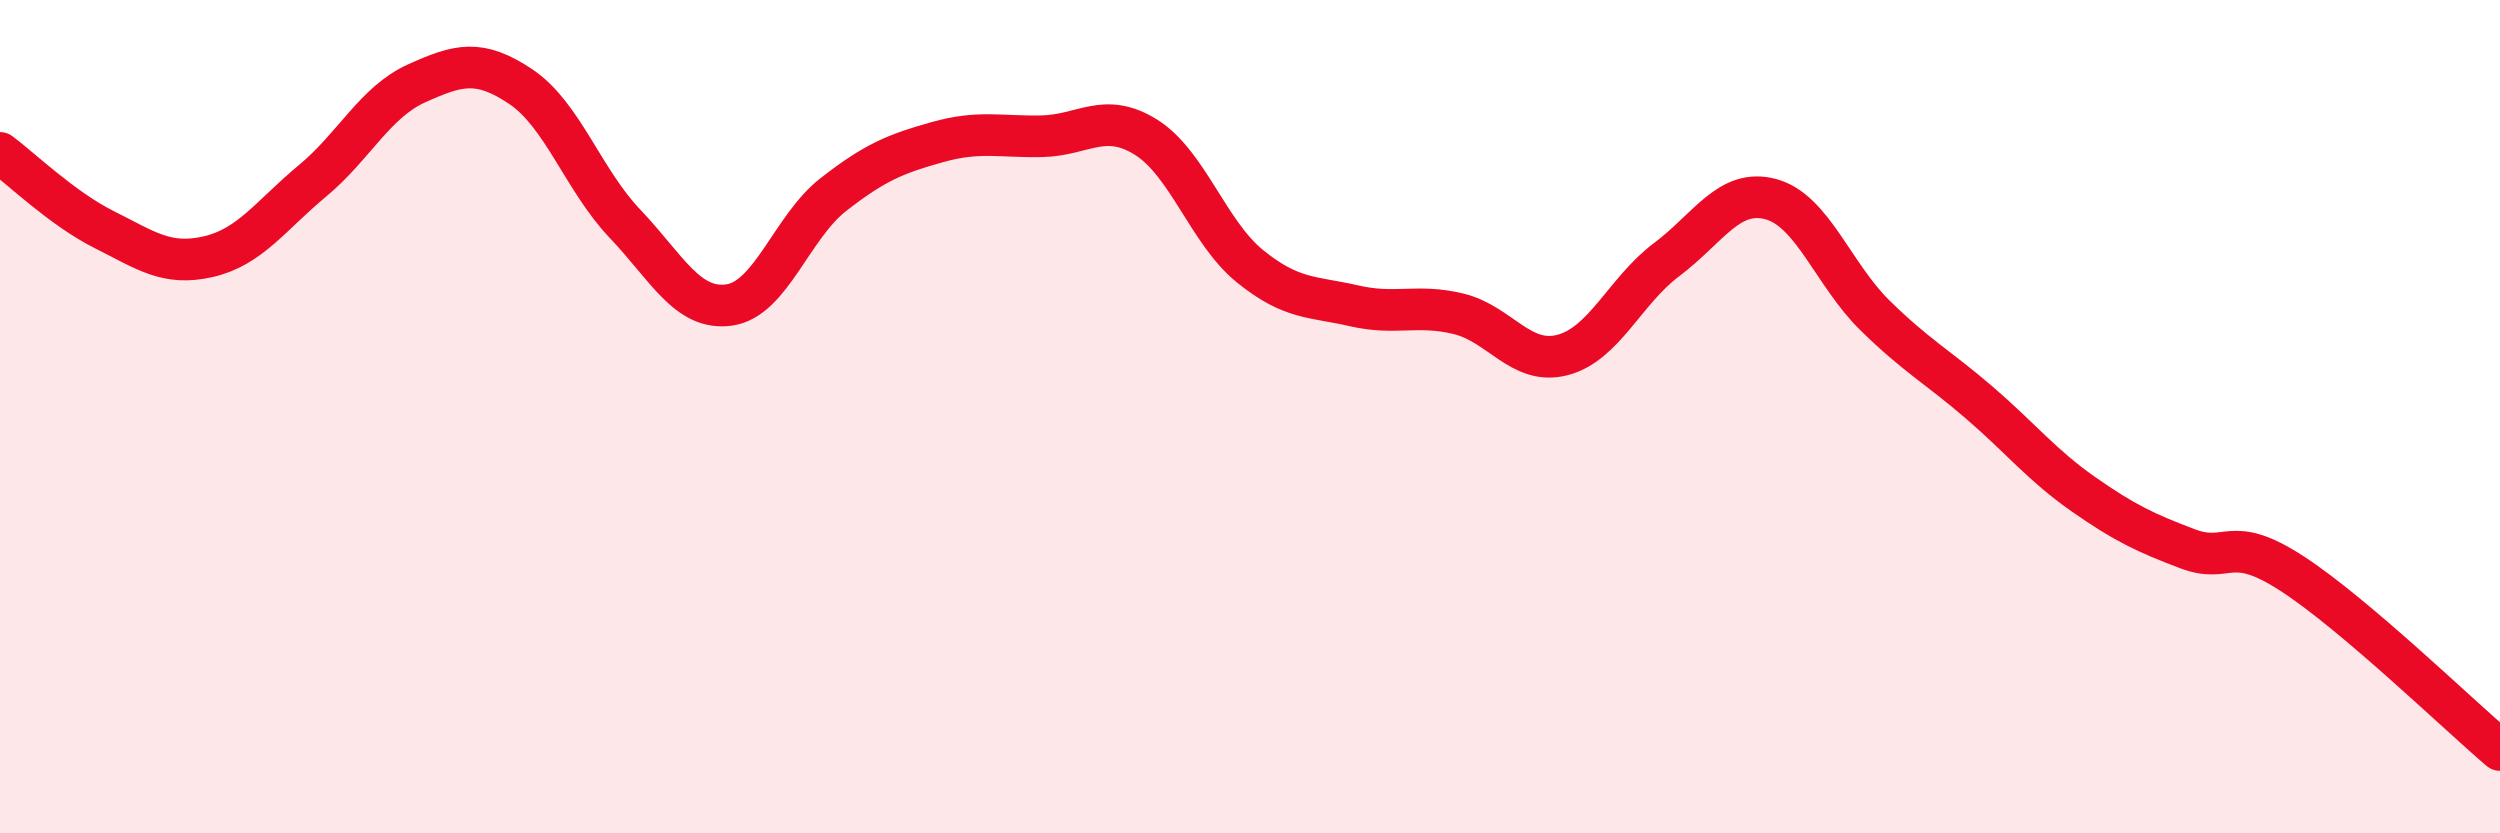
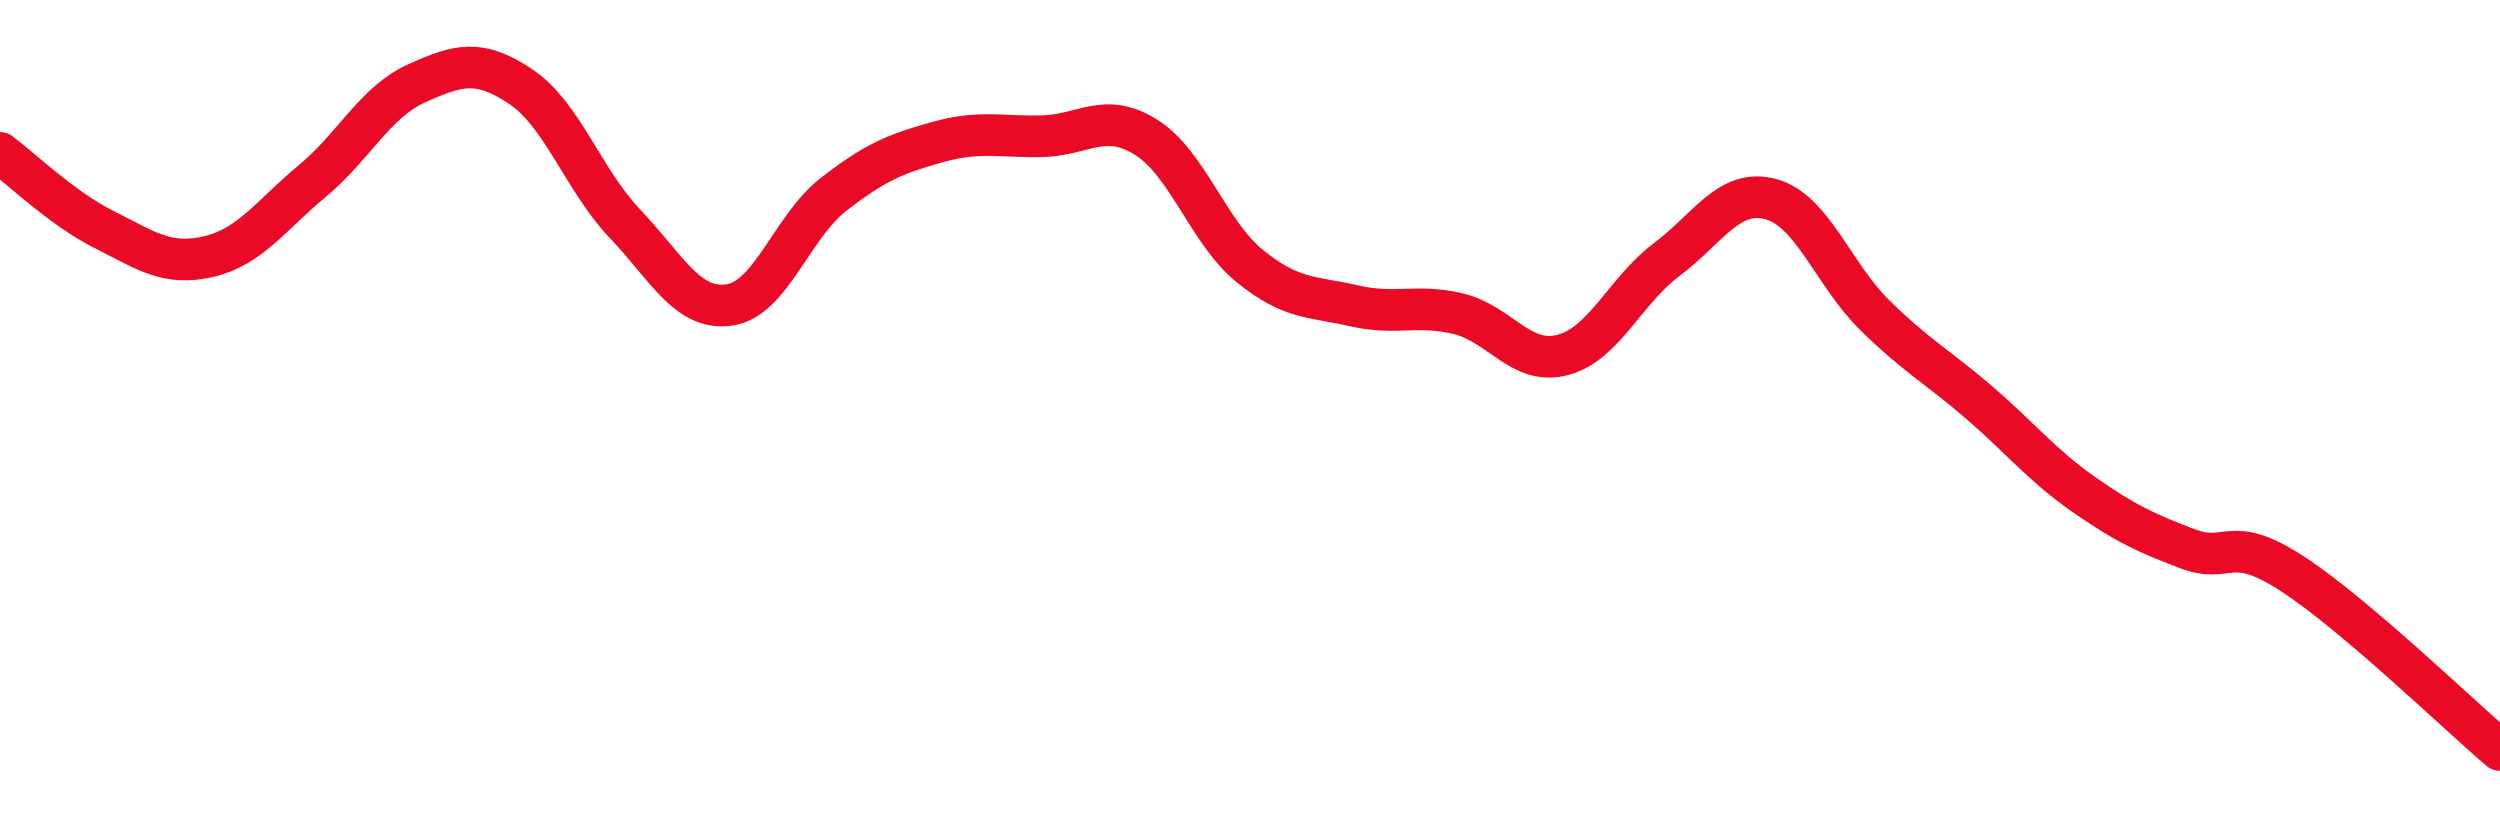
<svg xmlns="http://www.w3.org/2000/svg" width="60" height="20" viewBox="0 0 60 20">
-   <path d="M 0,3.67 C 0.5,4.04 1.5,5.01 2.5,5.51 C 3.5,6.01 4,6.39 5,6.16 C 6,5.93 6.5,5.17 7.5,4.34 C 8.5,3.51 9,2.45 10,2 C 11,1.55 11.5,1.41 12.5,2.08 C 13.5,2.75 14,4.32 15,5.37 C 16,6.42 16.5,7.46 17.5,7.32 C 18.5,7.18 19,5.45 20,4.67 C 21,3.89 21.5,3.69 22.5,3.41 C 23.5,3.13 24,3.29 25,3.27 C 26,3.25 26.5,2.67 27.5,3.29 C 28.5,3.91 29,5.58 30,6.39 C 31,7.2 31.5,7.11 32.5,7.34 C 33.5,7.57 34,7.29 35,7.53 C 36,7.77 36.5,8.78 37.5,8.52 C 38.5,8.26 39,6.98 40,6.23 C 41,5.48 41.5,4.51 42.5,4.78 C 43.5,5.05 44,6.59 45,7.57 C 46,8.55 46.5,8.8 47.5,9.66 C 48.5,10.52 49,11.16 50,11.86 C 51,12.56 51.5,12.79 52.5,13.17 C 53.5,13.55 53.5,12.79 55,13.76 C 56.5,14.73 59,17.15 60,18L60 20L0 20Z" fill="#EB0A25" opacity="0.1" stroke-linecap="round" stroke-linejoin="round" />
  <path d="M 0,3.67 C 0.5,4.04 1.5,5.01 2.5,5.51 C 3.5,6.01 4,6.39 5,6.16 C 6,5.93 6.5,5.17 7.5,4.34 C 8.5,3.51 9,2.45 10,2 C 11,1.55 11.5,1.41 12.5,2.08 C 13.5,2.75 14,4.32 15,5.37 C 16,6.42 16.5,7.46 17.5,7.32 C 18.5,7.18 19,5.45 20,4.67 C 21,3.89 21.5,3.69 22.5,3.41 C 23.5,3.13 24,3.29 25,3.27 C 26,3.25 26.5,2.67 27.5,3.29 C 28.5,3.91 29,5.58 30,6.39 C 31,7.2 31.5,7.11 32.5,7.34 C 33.5,7.57 34,7.29 35,7.53 C 36,7.77 36.5,8.78 37.5,8.52 C 38.5,8.26 39,6.98 40,6.23 C 41,5.48 41.5,4.51 42.5,4.78 C 43.5,5.05 44,6.59 45,7.57 C 46,8.55 46.5,8.8 47.5,9.66 C 48.5,10.52 49,11.16 50,11.86 C 51,12.56 51.5,12.79 52.5,13.17 C 53.5,13.55 53.5,12.79 55,13.76 C 56.5,14.73 59,17.15 60,18" stroke="#EB0A25" stroke-width="1" fill="none" stroke-linecap="round" stroke-linejoin="round" />
</svg>